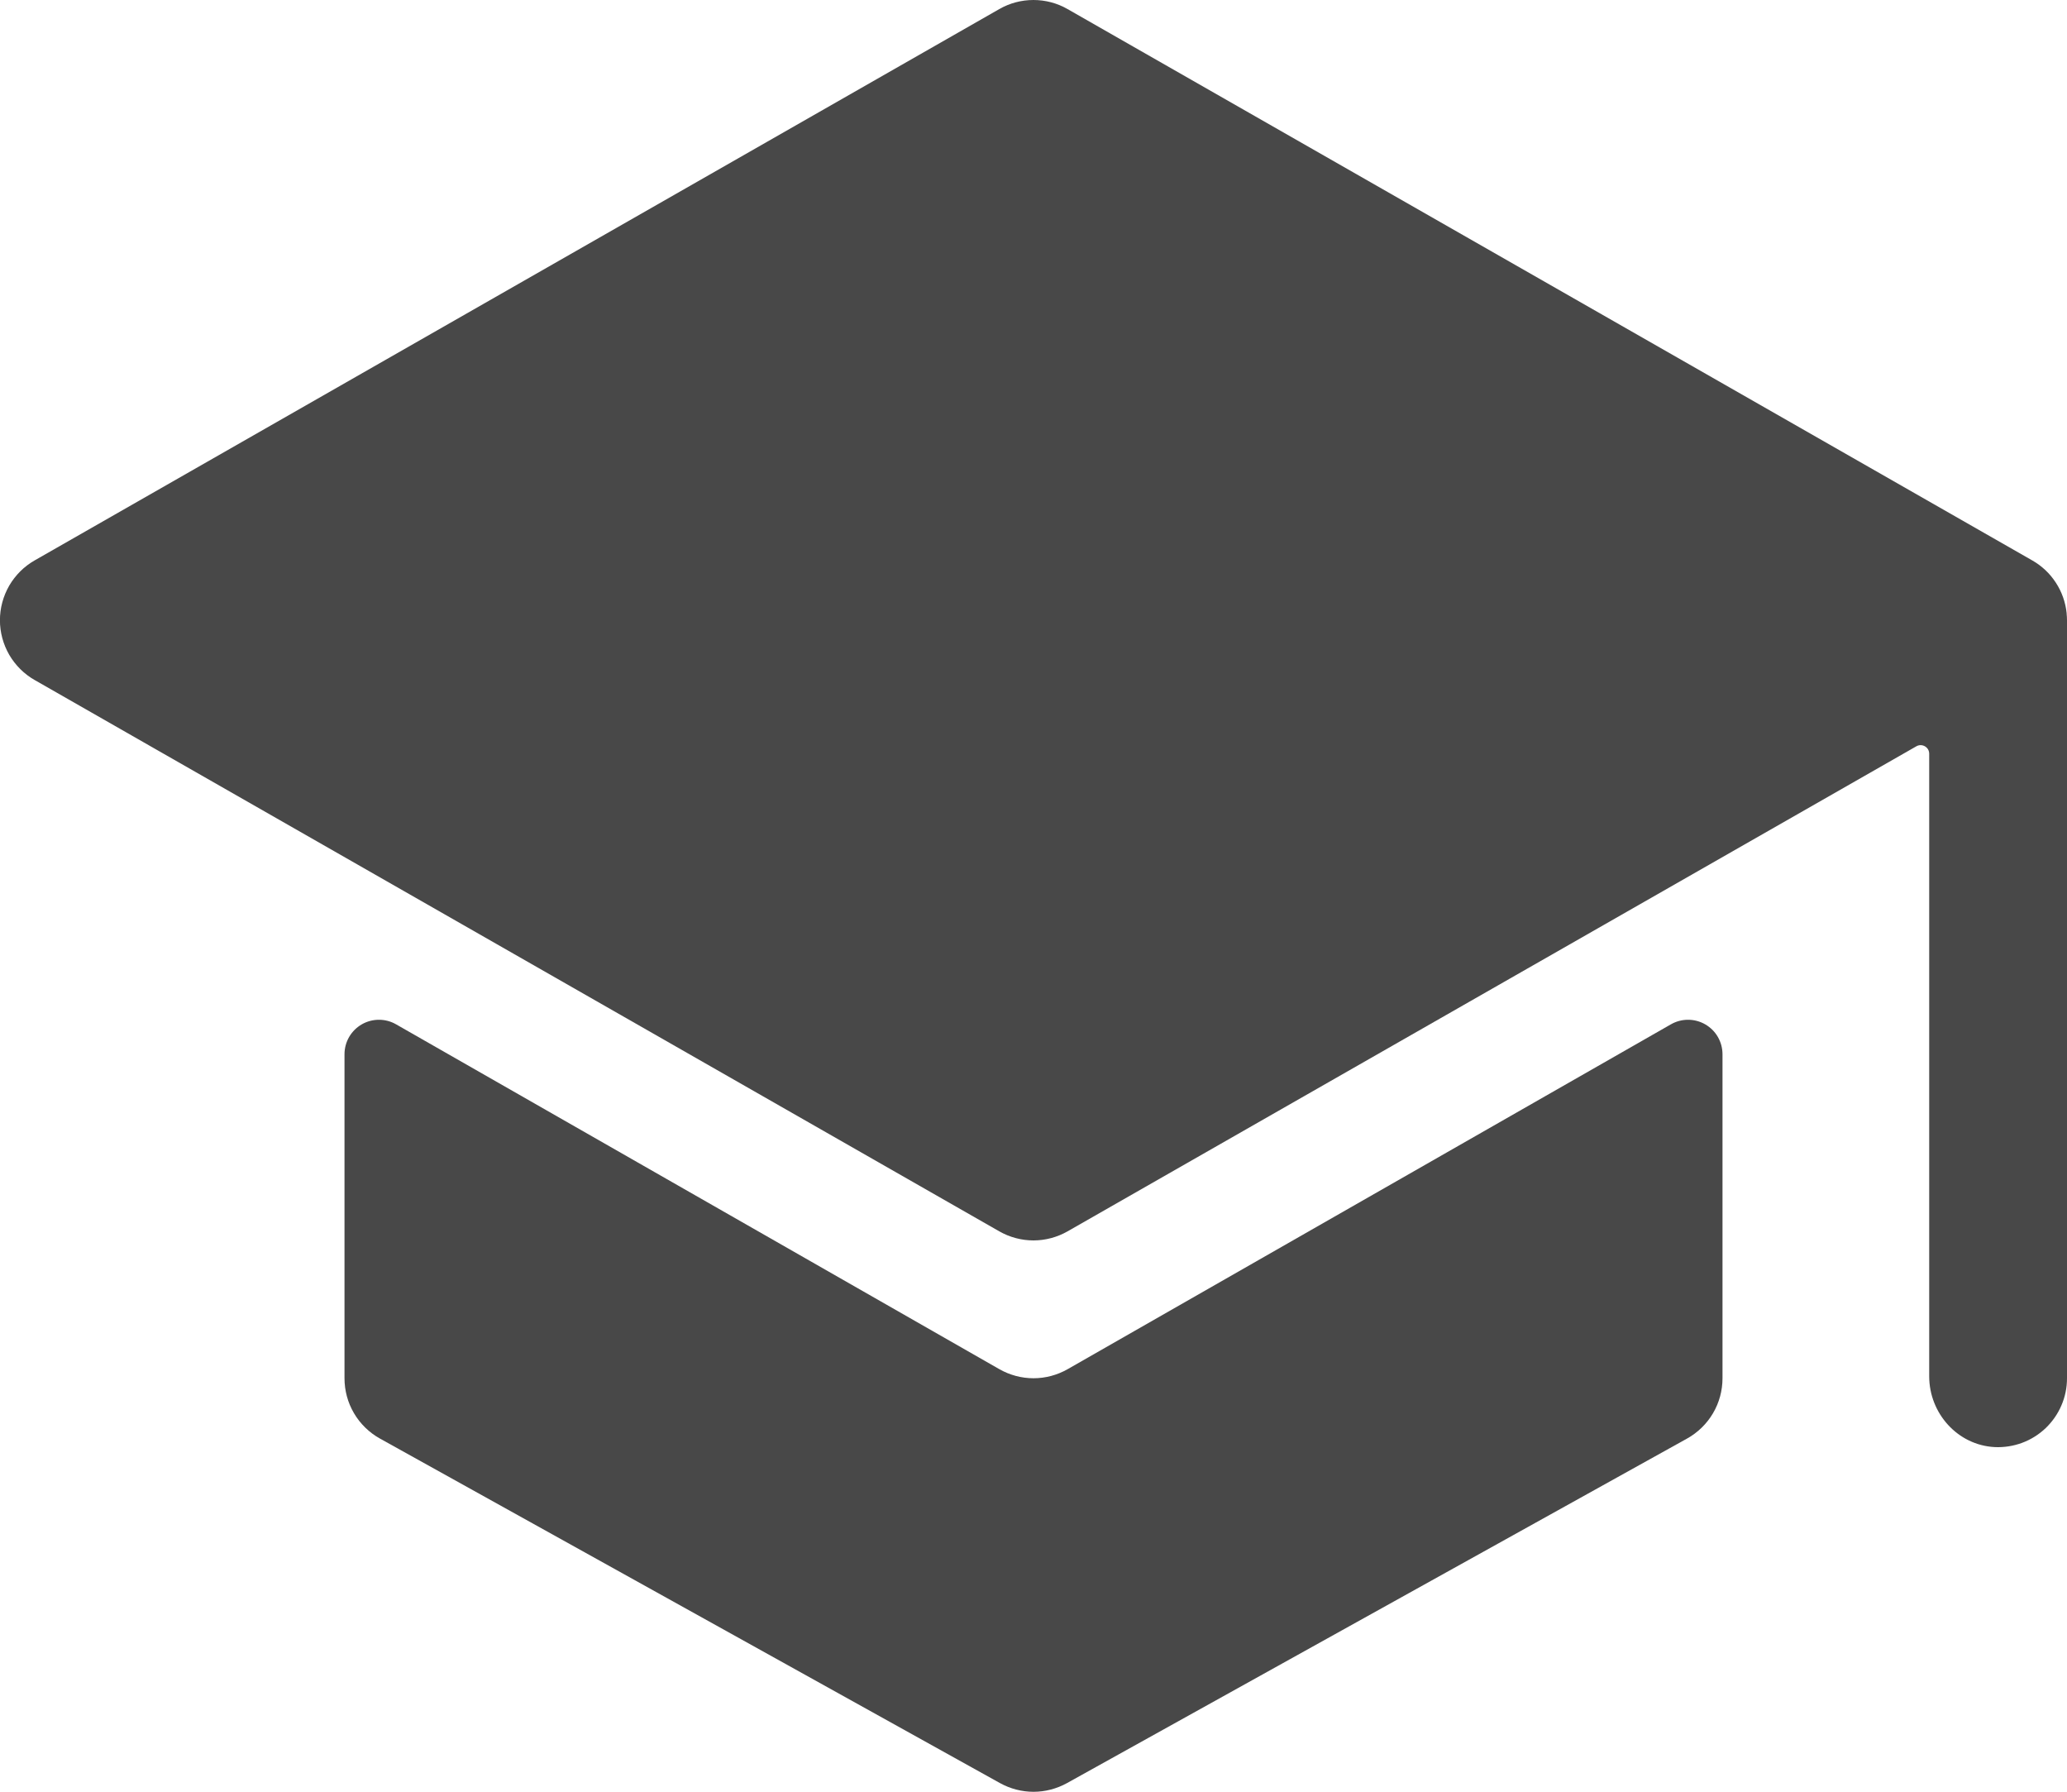
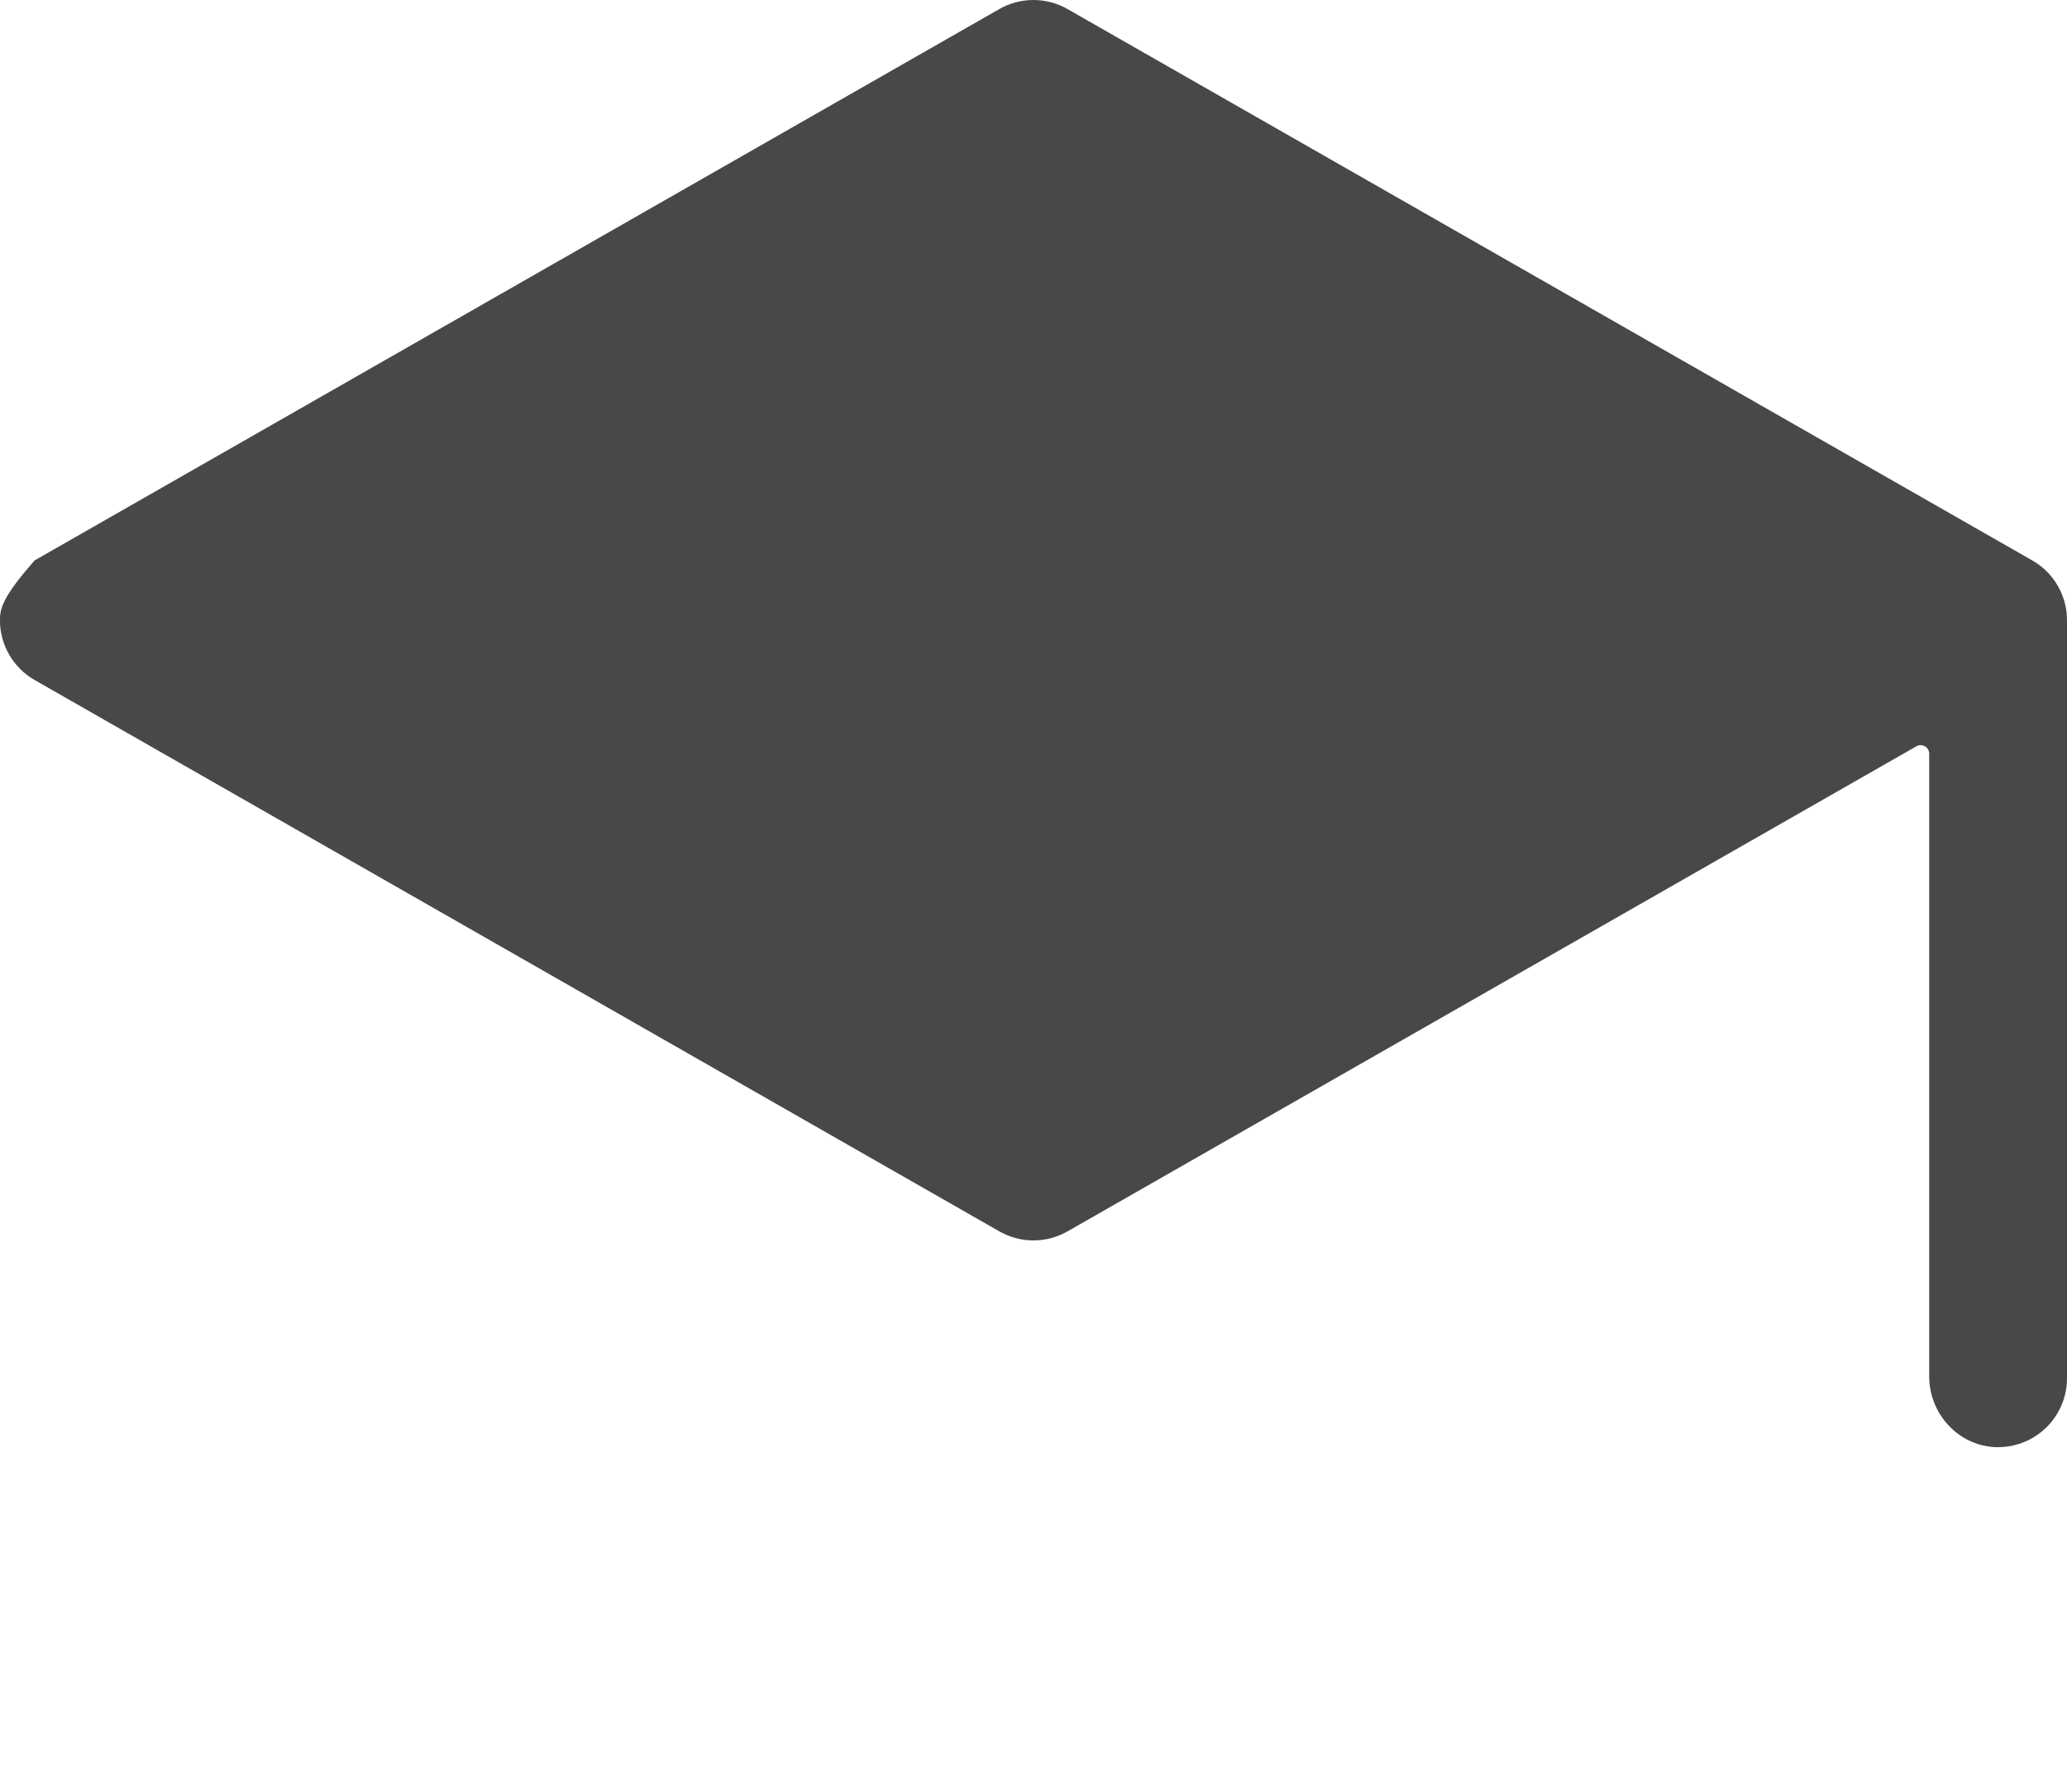
<svg xmlns="http://www.w3.org/2000/svg" width="30" height="26" viewBox="0 0 30 26" fill="none">
-   <path d="M15 20C14.826 20 14.655 19.954 14.504 19.868L5.75 14.865C5.674 14.821 5.588 14.798 5.5 14.798C5.412 14.798 5.326 14.821 5.25 14.865C5.174 14.909 5.111 14.972 5.067 15.048C5.023 15.124 5 15.211 5 15.299V20C5 20.178 5.047 20.354 5.138 20.508C5.228 20.661 5.358 20.788 5.514 20.875L14.514 25.875C14.663 25.957 14.83 26.001 15 26.001C15.17 26.001 15.337 25.957 15.486 25.875L24.486 20.875C24.642 20.788 24.772 20.661 24.862 20.508C24.953 20.354 25 20.178 25 20V15.299C25 15.211 24.977 15.124 24.933 15.048C24.89 14.972 24.826 14.909 24.75 14.865C24.674 14.821 24.588 14.798 24.5 14.798C24.412 14.798 24.326 14.821 24.25 14.865L15.496 19.868C15.345 19.954 15.174 20 15 20Z" fill="#484848" />
-   <path d="M29.995 8.906C29.995 8.906 29.995 8.901 29.995 8.899C29.979 8.741 29.925 8.588 29.838 8.455C29.751 8.321 29.634 8.211 29.495 8.132L15.495 0.132C15.344 0.045 15.173 0 14.999 0C14.825 0 14.654 0.045 14.503 0.132L0.503 8.132C0.35 8.219 0.223 8.346 0.134 8.498C0.046 8.651 -0.001 8.824 -0.001 9C-0.001 9.176 0.046 9.349 0.134 9.502C0.223 9.654 0.35 9.781 0.503 9.868L14.503 17.868C14.654 17.954 14.825 18 14.999 18C15.173 18 15.344 17.954 15.495 17.868L27.813 10.83C27.832 10.819 27.853 10.813 27.875 10.813C27.897 10.813 27.919 10.819 27.938 10.83C27.957 10.841 27.973 10.857 27.984 10.876C27.995 10.895 28 10.917 28 10.939V19.972C28 20.51 28.414 20.972 28.952 20.999C29.087 21.005 29.222 20.984 29.349 20.937C29.476 20.89 29.592 20.817 29.69 20.724C29.788 20.63 29.866 20.518 29.919 20.394C29.973 20.269 30 20.135 30 20V9C30 8.969 29.998 8.937 29.995 8.906Z" fill="#484848" />
+   <path d="M29.995 8.906C29.995 8.906 29.995 8.901 29.995 8.899C29.979 8.741 29.925 8.588 29.838 8.455C29.751 8.321 29.634 8.211 29.495 8.132L15.495 0.132C15.344 0.045 15.173 0 14.999 0C14.825 0 14.654 0.045 14.503 0.132L0.503 8.132C0.046 8.651 -0.001 8.824 -0.001 9C-0.001 9.176 0.046 9.349 0.134 9.502C0.223 9.654 0.35 9.781 0.503 9.868L14.503 17.868C14.654 17.954 14.825 18 14.999 18C15.173 18 15.344 17.954 15.495 17.868L27.813 10.83C27.832 10.819 27.853 10.813 27.875 10.813C27.897 10.813 27.919 10.819 27.938 10.83C27.957 10.841 27.973 10.857 27.984 10.876C27.995 10.895 28 10.917 28 10.939V19.972C28 20.51 28.414 20.972 28.952 20.999C29.087 21.005 29.222 20.984 29.349 20.937C29.476 20.89 29.592 20.817 29.69 20.724C29.788 20.63 29.866 20.518 29.919 20.394C29.973 20.269 30 20.135 30 20V9C30 8.969 29.998 8.937 29.995 8.906Z" fill="#484848" />
</svg>